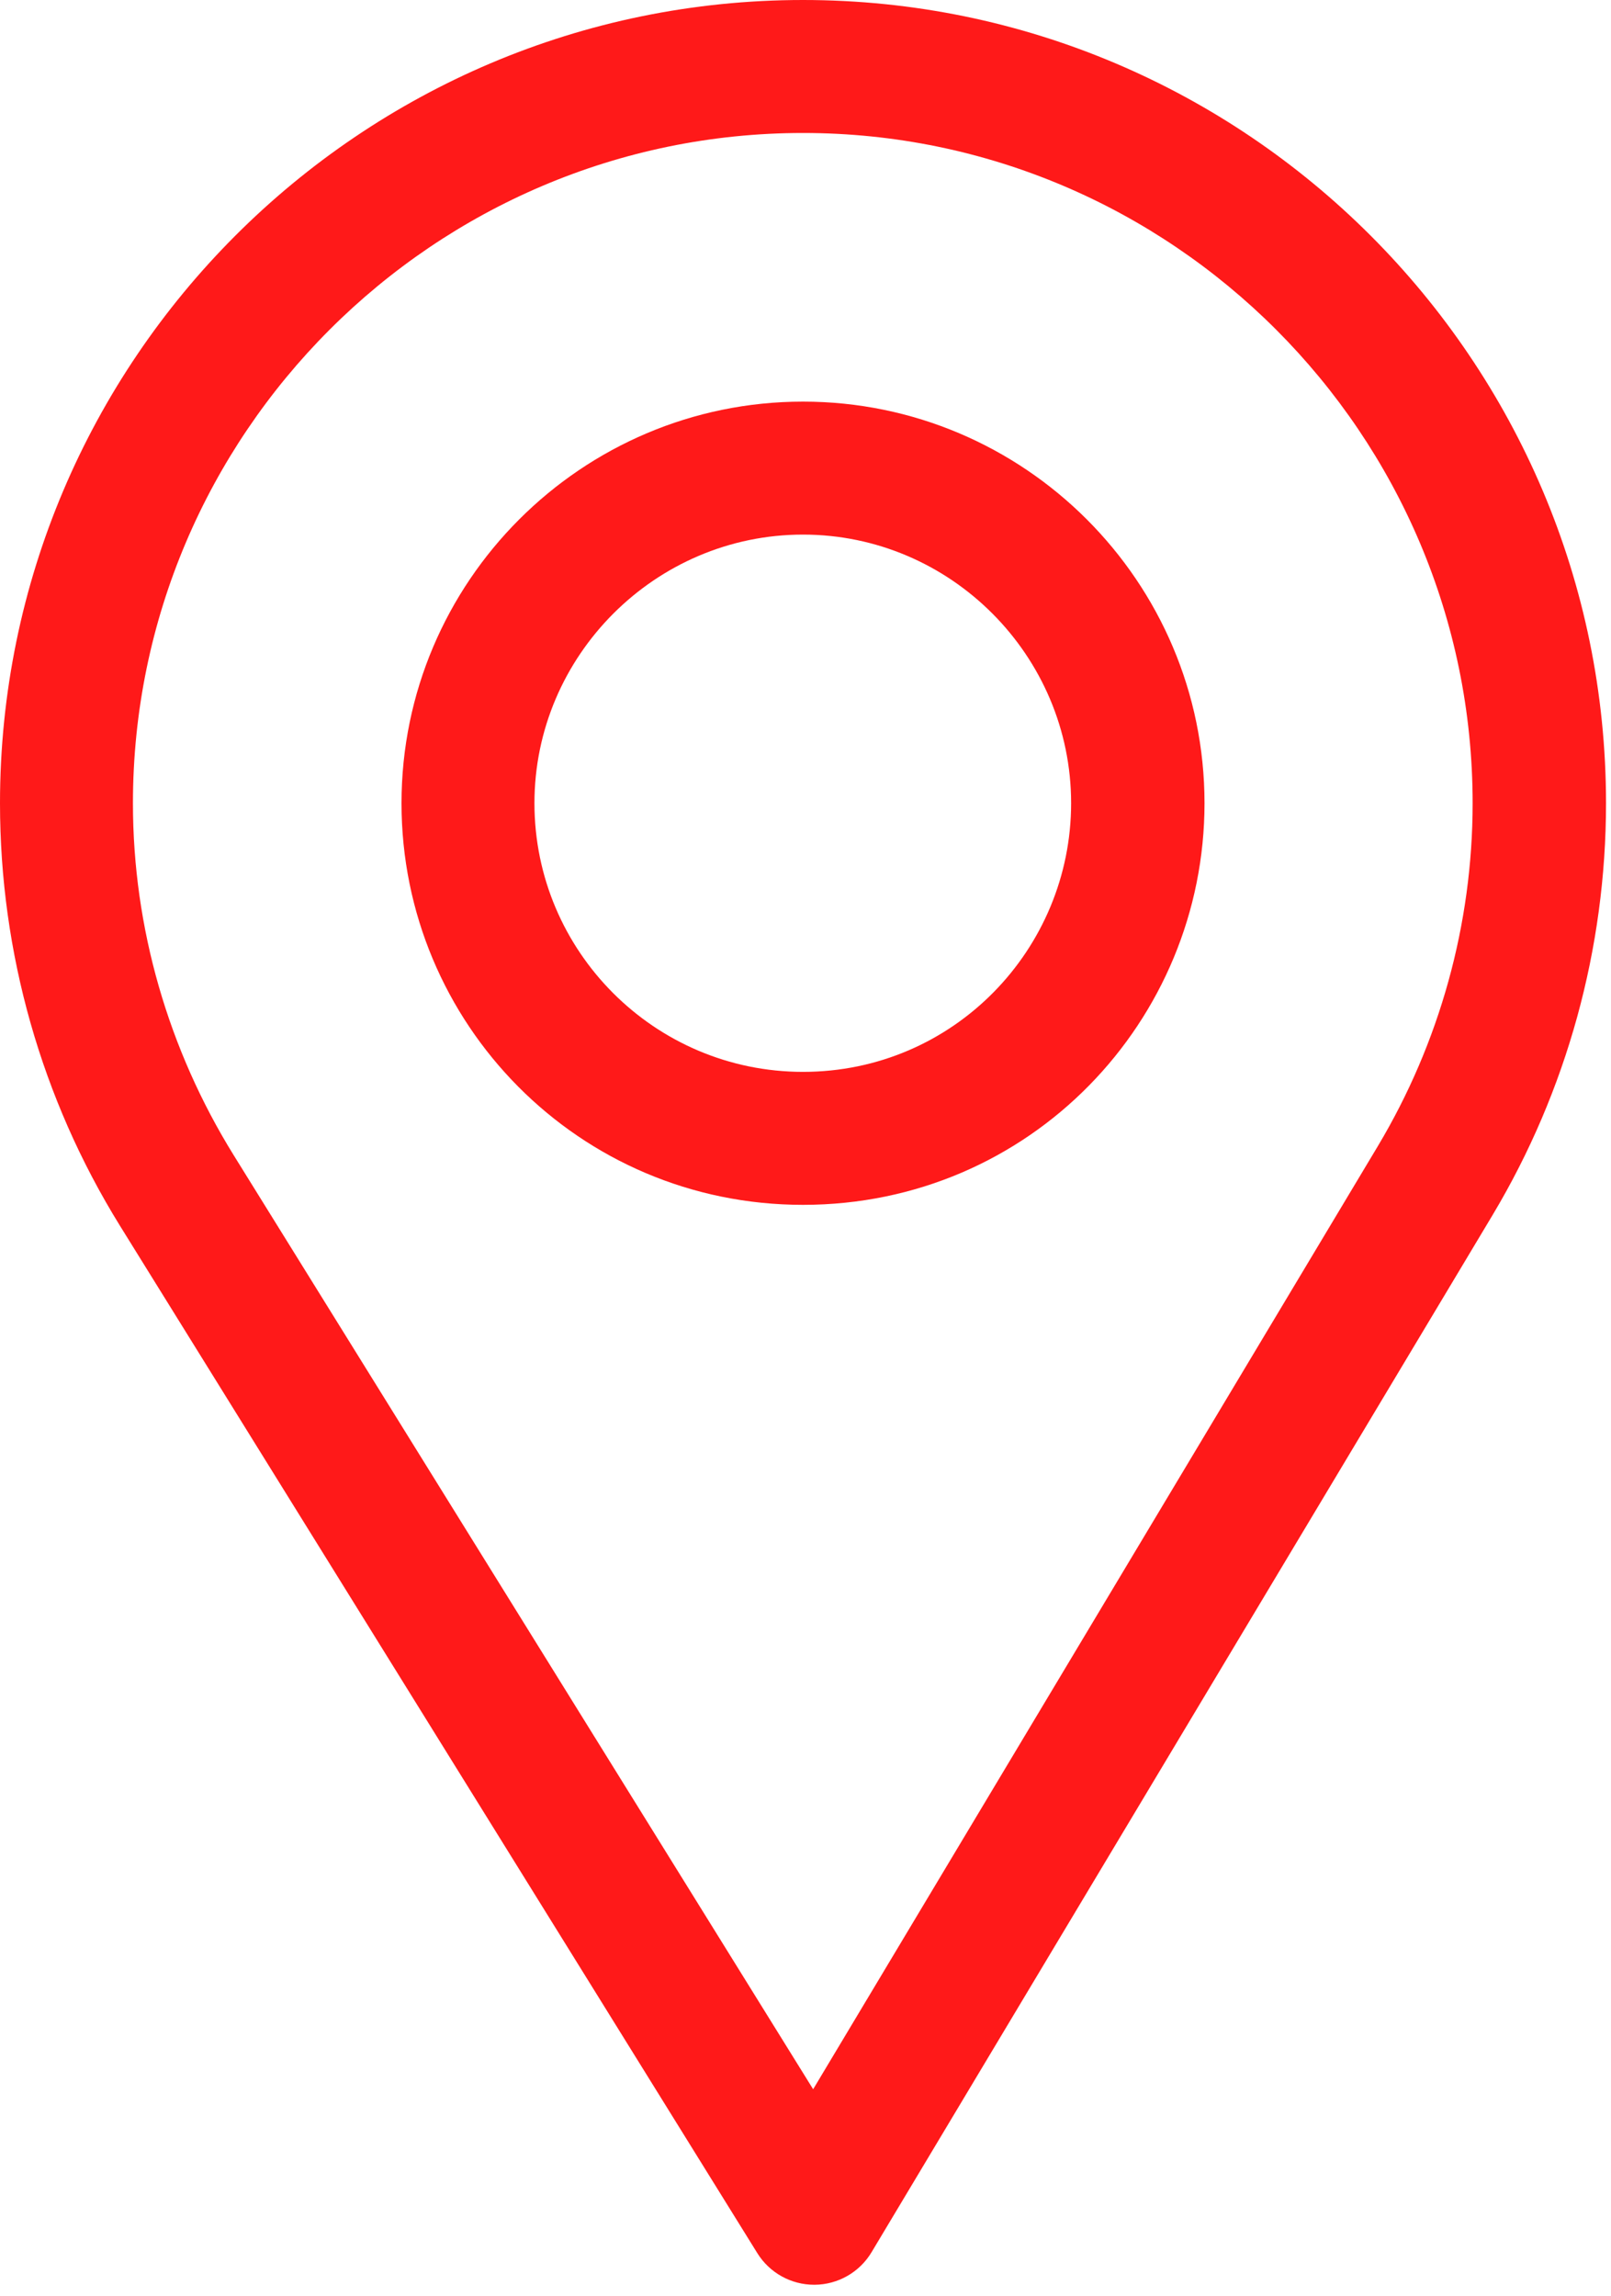
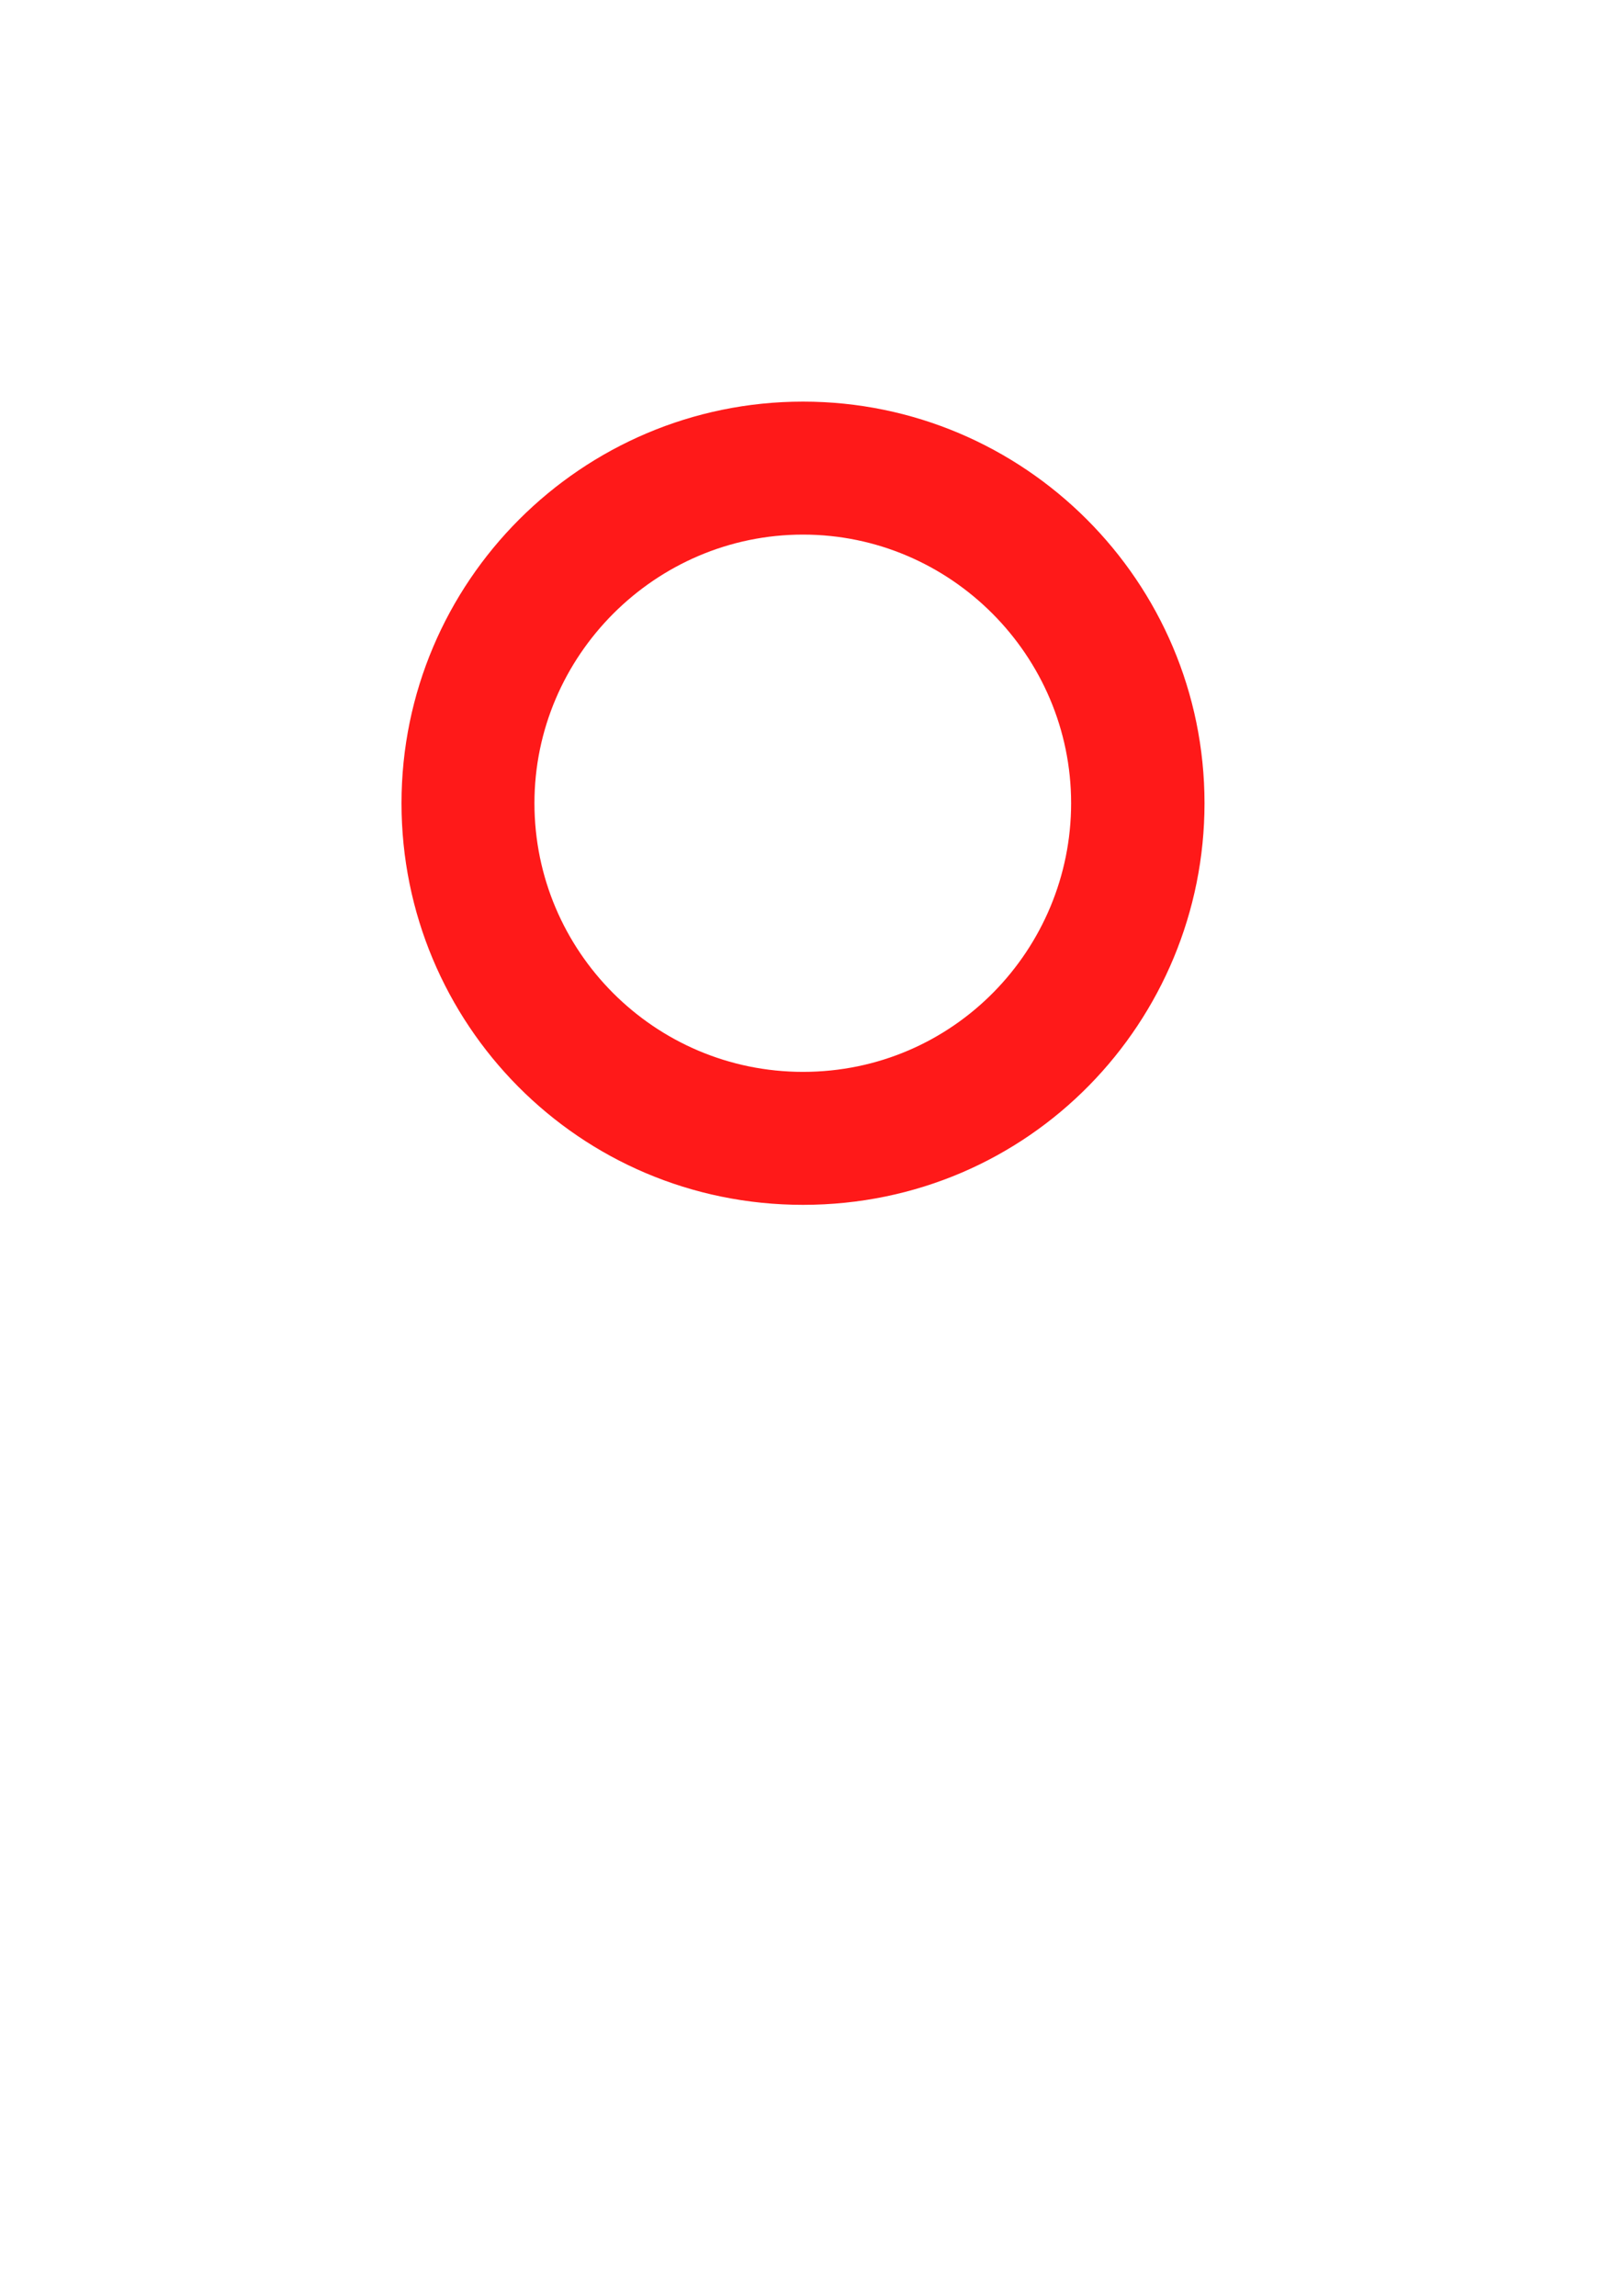
<svg xmlns="http://www.w3.org/2000/svg" width="146" height="208" viewBox="0 0 146 208" fill="none">
-   <path d="M72.774 0C32.647 0 0 32.647 0 72.774C0 86.332 3.756 99.563 10.863 111.042L68.632 204.135C69.738 205.919 71.688 207.002 73.784 207.002C73.801 207.002 73.816 207.002 73.833 207.002C75.948 206.985 77.901 205.868 78.987 204.054L135.284 110.059C141.999 98.823 145.548 85.93 145.548 72.774C145.548 32.647 112.902 0 72.774 0ZM124.875 103.832L73.693 189.288L21.172 104.652C15.256 95.097 12.048 84.074 12.048 72.774C12.048 39.334 39.334 12.048 72.774 12.048C106.214 12.048 133.46 39.334 133.46 72.774C133.46 83.739 130.463 94.48 124.875 103.832Z" fill="#FF1919" />
-   <path d="M72.774 36.387C52.71 36.387 36.387 52.71 36.387 72.774C36.387 92.71 52.444 109.161 72.774 109.161C93.354 109.161 109.161 92.49 109.161 72.774C109.161 52.71 92.838 36.387 72.774 36.387ZM72.774 97.113C59.328 97.113 48.435 86.183 48.435 72.774C48.435 59.398 59.398 48.435 72.774 48.435C86.15 48.435 97.072 59.398 97.072 72.774C97.072 85.988 86.433 97.113 72.774 97.113Z" fill="#FF1919" />
+   <path d="M72.774 36.387C52.71 36.387 36.387 52.71 36.387 72.774C36.387 92.71 52.444 109.161 72.774 109.161C93.354 109.161 109.161 92.49 109.161 72.774C109.161 52.71 92.838 36.387 72.774 36.387ZM72.774 97.113C59.328 97.113 48.435 86.183 48.435 72.774C48.435 59.398 59.398 48.435 72.774 48.435C86.15 48.435 97.072 59.398 97.072 72.774C97.072 85.988 86.433 97.113 72.774 97.113" fill="#FF1919" />
</svg>